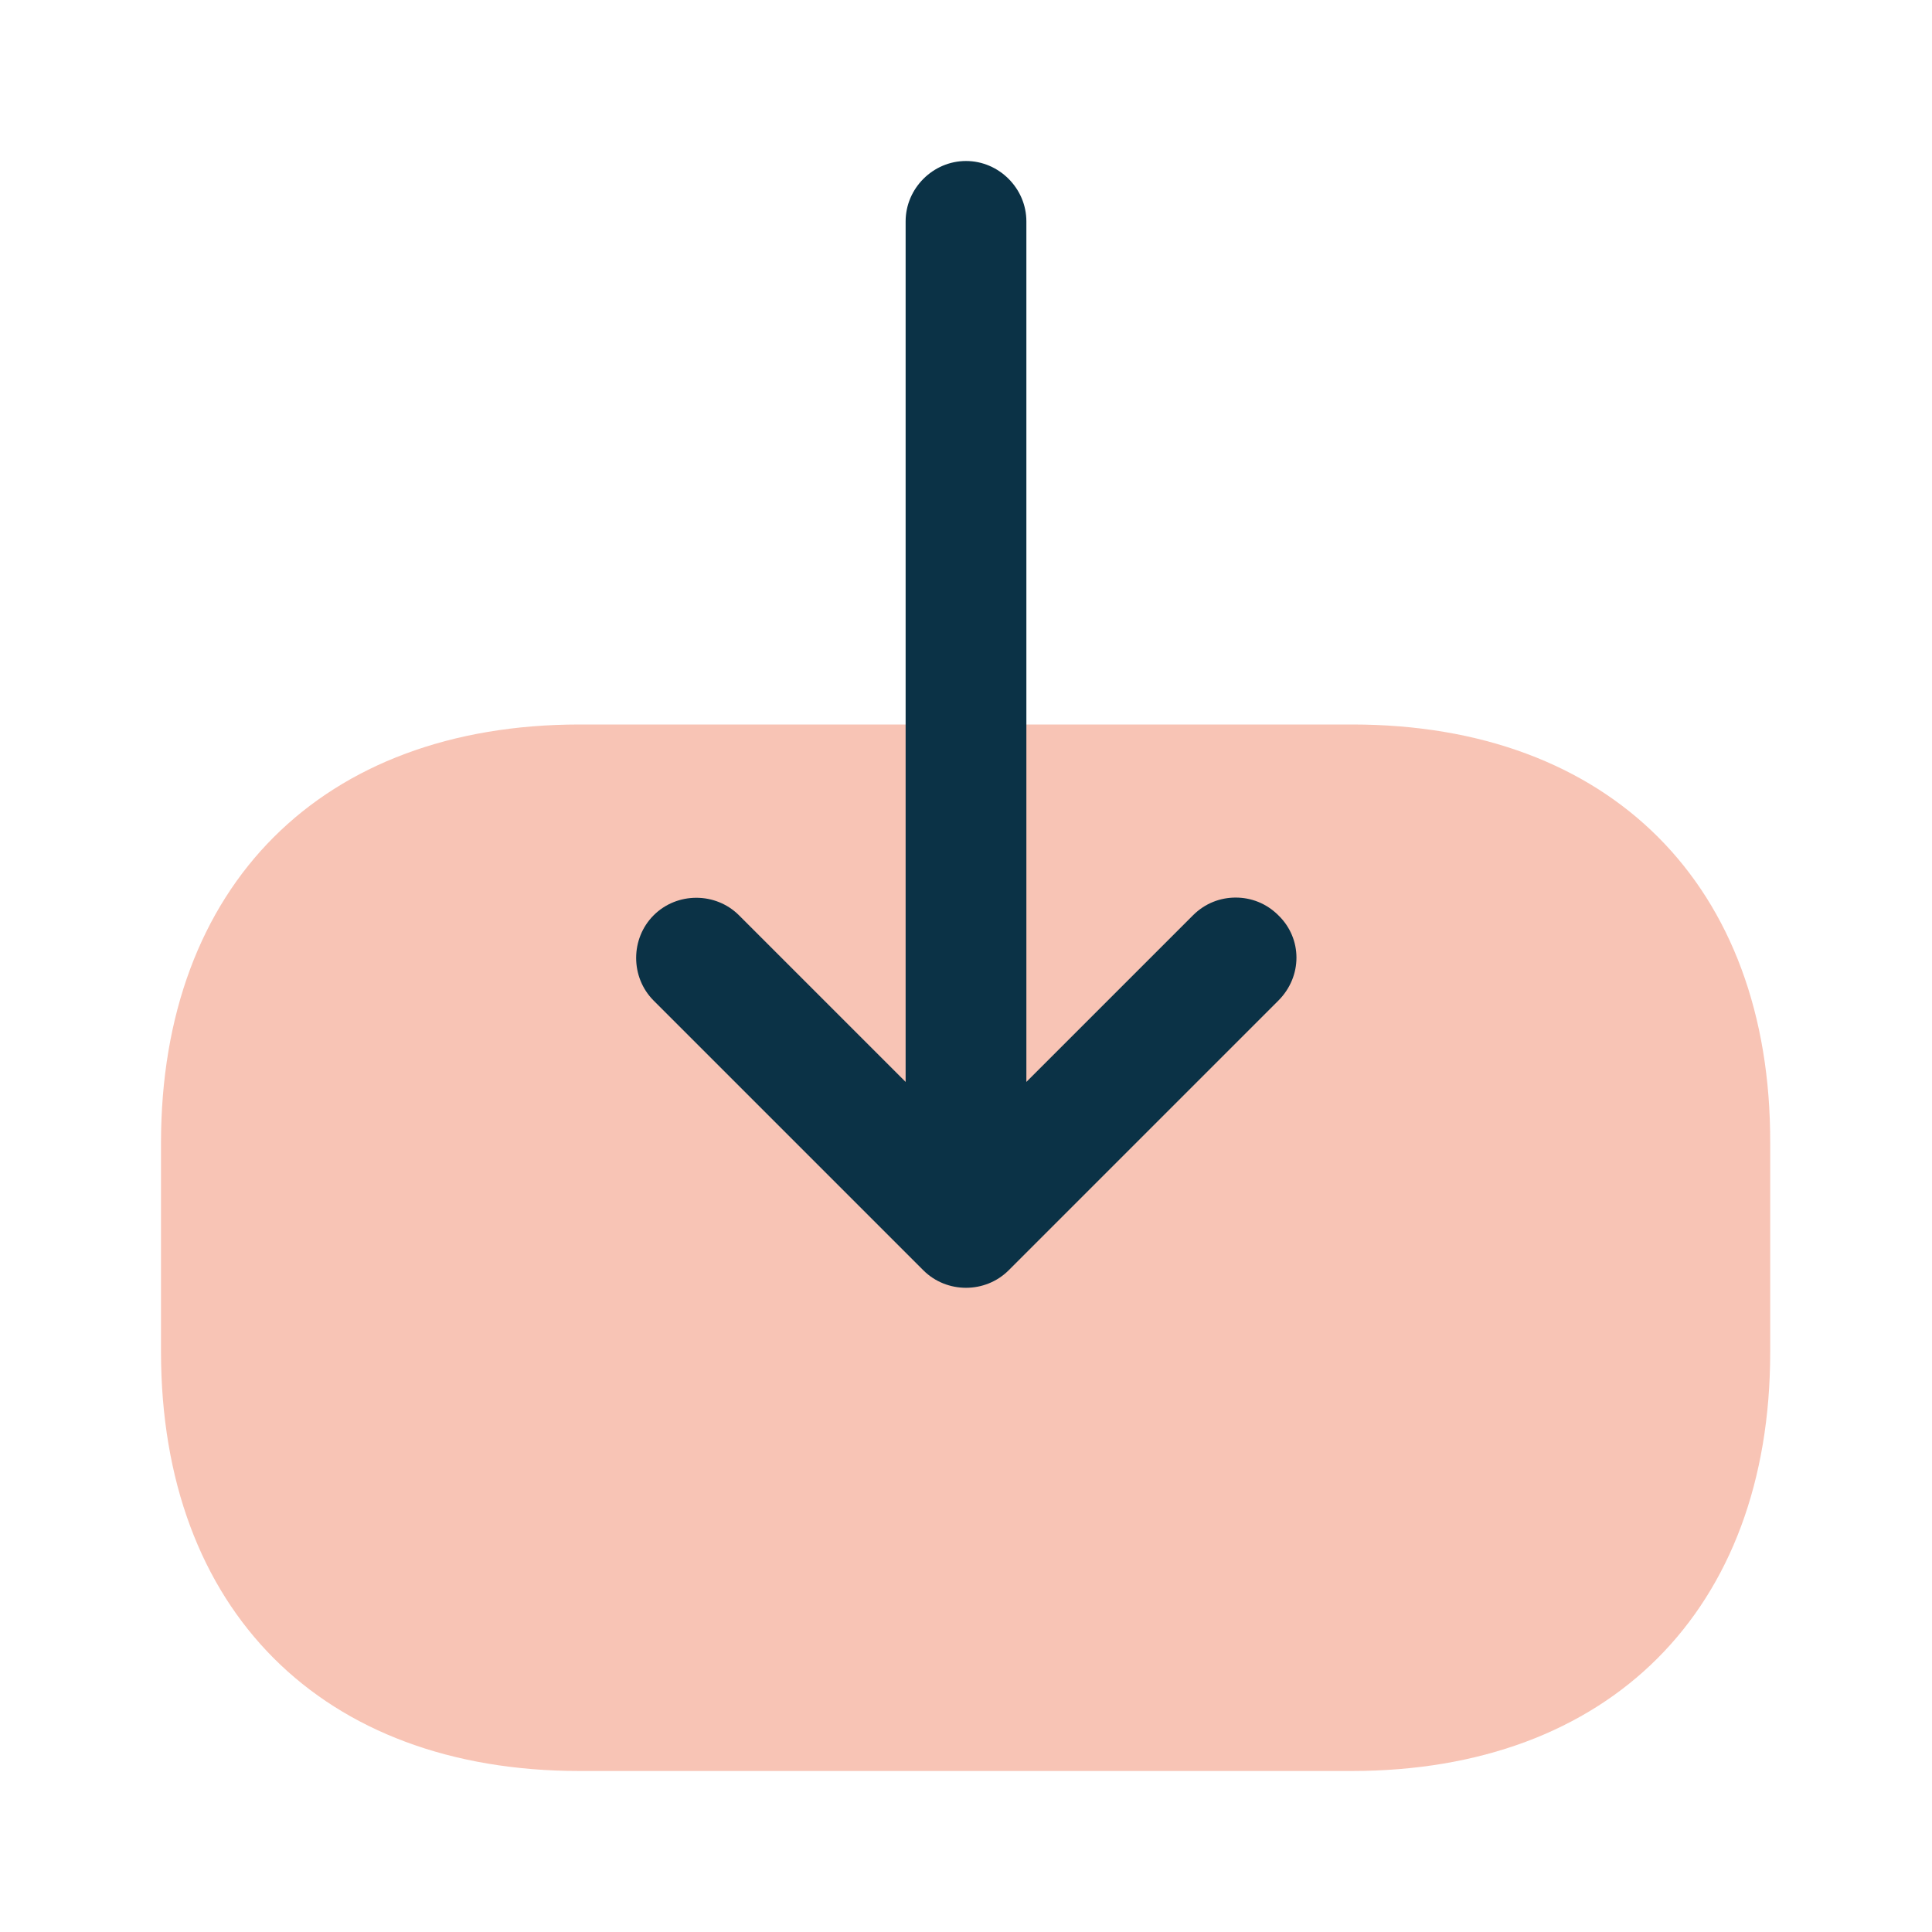
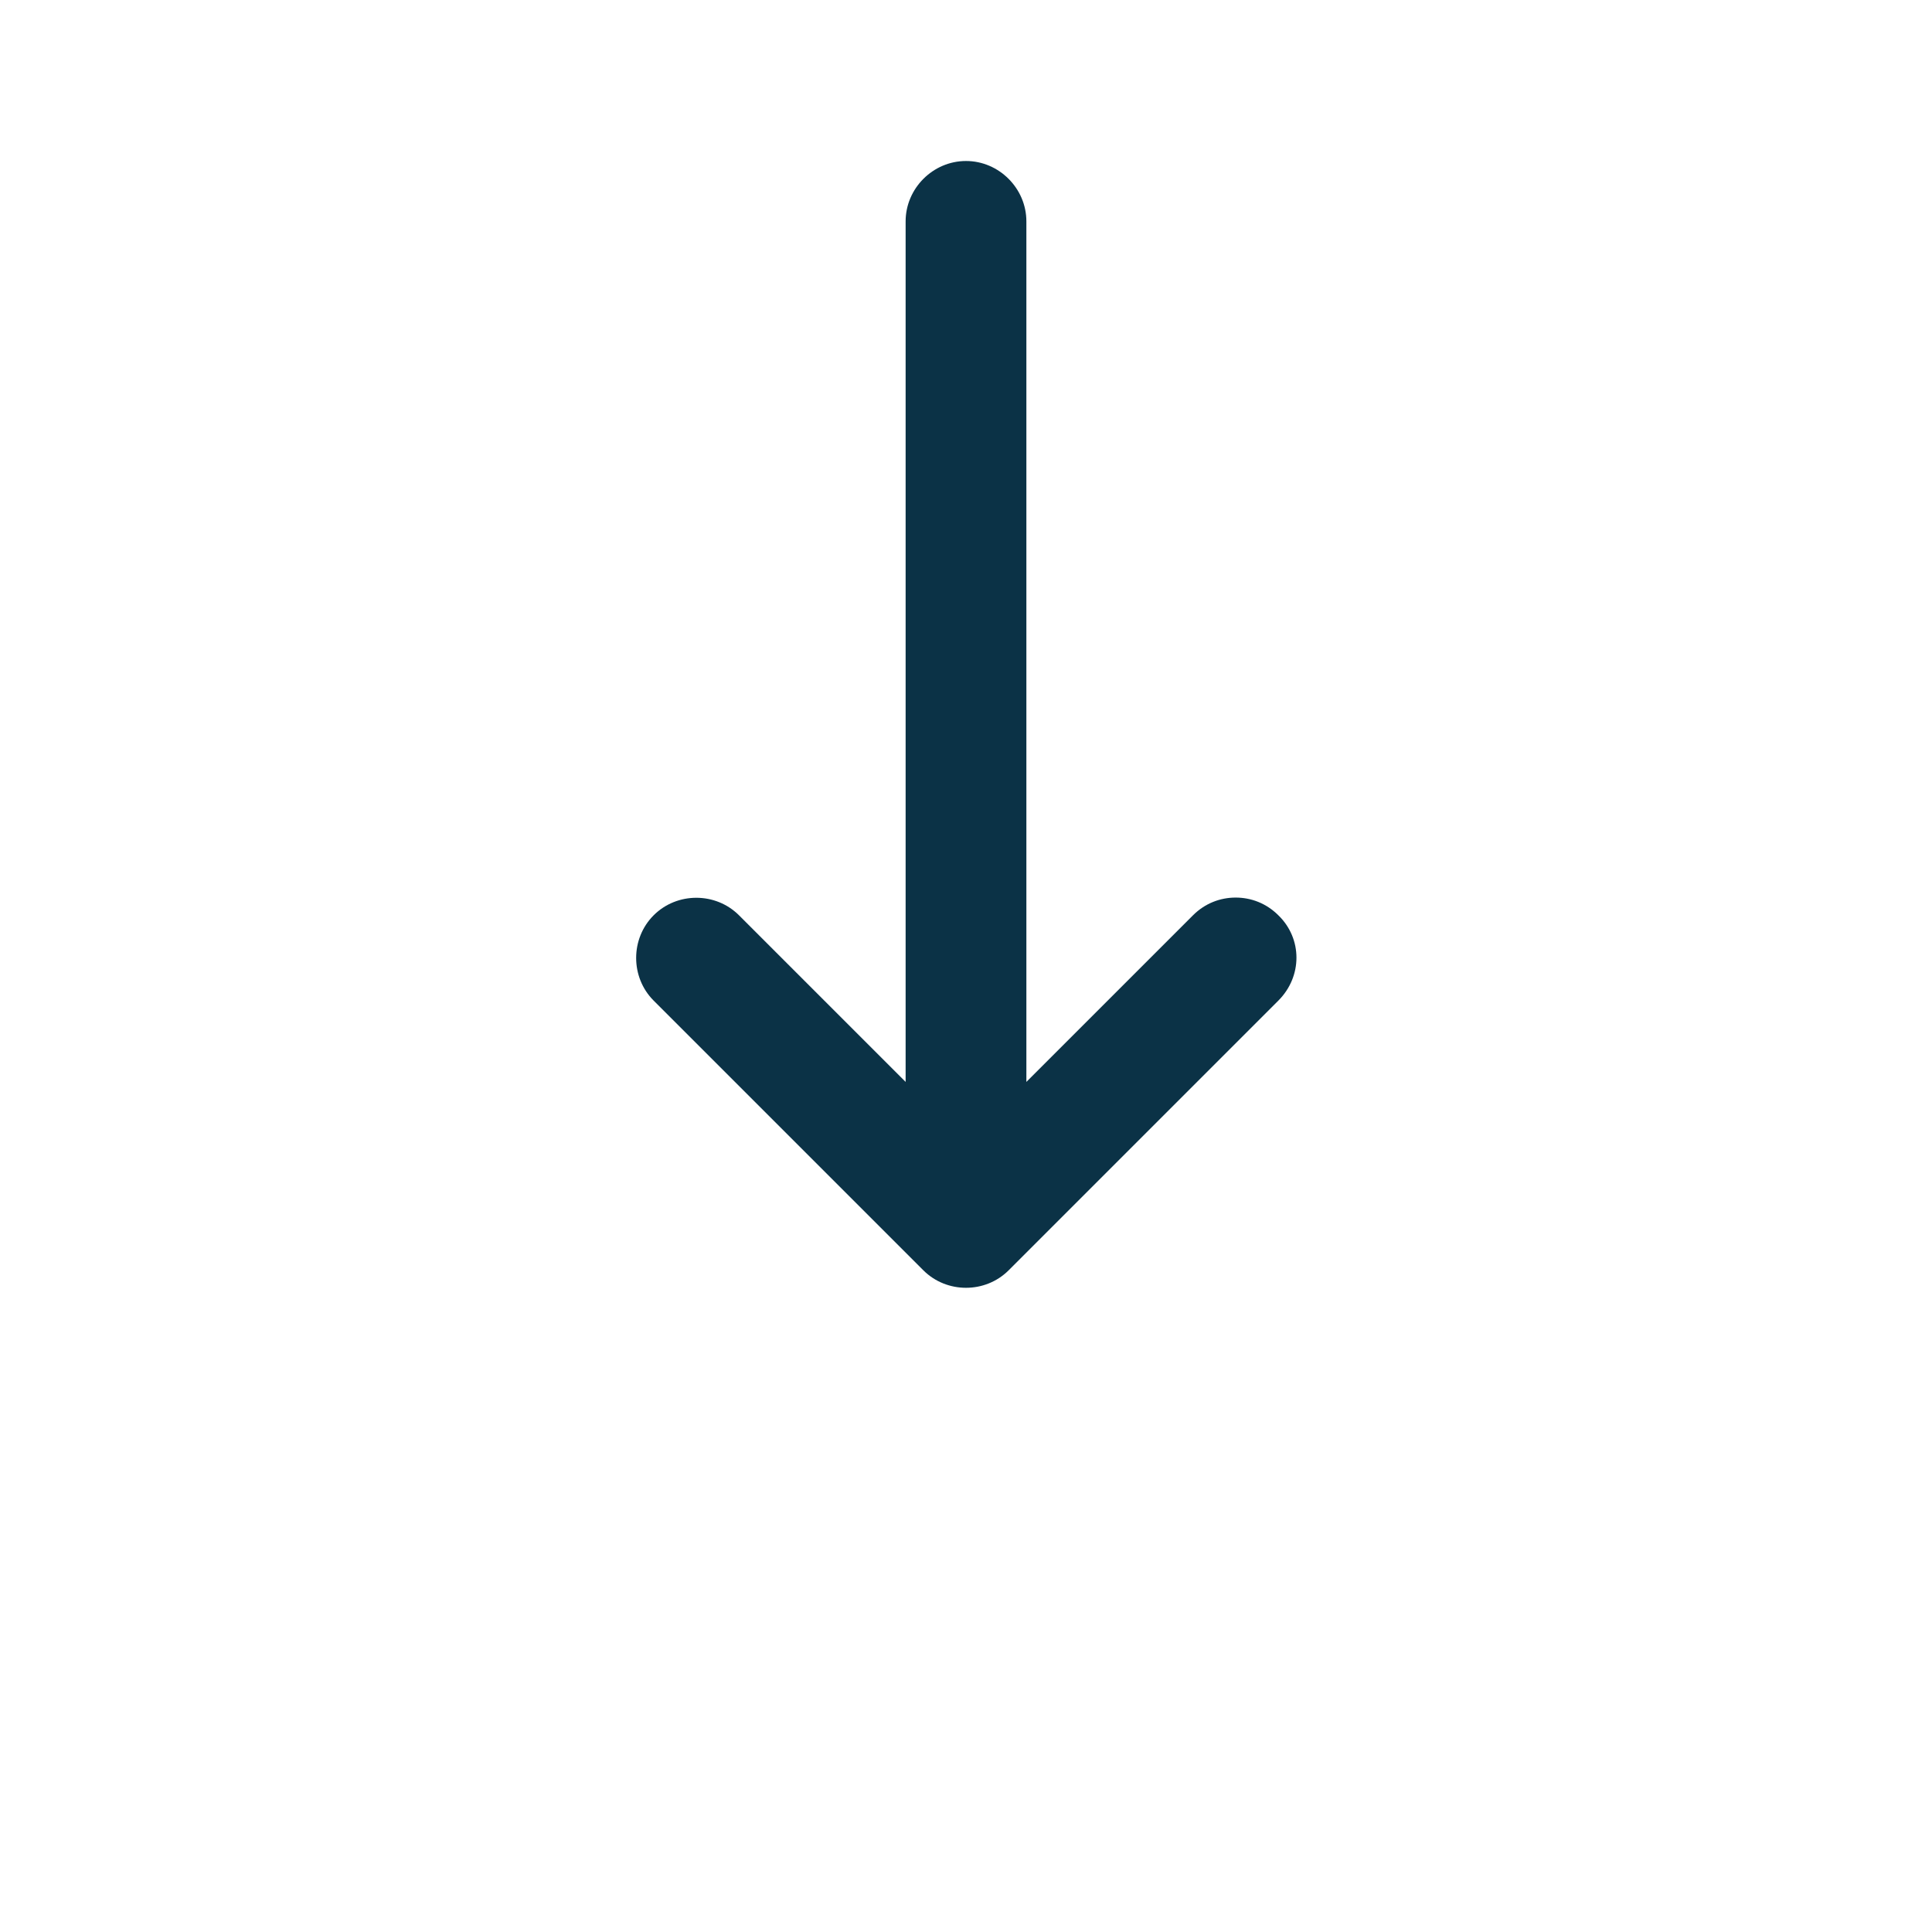
<svg xmlns="http://www.w3.org/2000/svg" width="36" height="36" viewBox="0 0 36 36" fill="none">
-   <path opacity="0.4" d="M25.2 13.5H10.8C6 13.5 3 16.5 3 21.3V25.185C3 30 6 33 10.8 33H25.185C29.985 33 32.985 30 32.985 25.2V21.3C33 16.5 30 13.5 25.2 13.5Z" fill="#ED6C48" />
  <path d="M23.82 18.645L18.795 23.67C18.36 24.105 17.64 24.105 17.205 23.67L12.18 18.645C11.745 18.21 11.745 17.49 12.18 17.055C12.615 16.62 13.335 16.62 13.77 17.055L16.875 20.16V4.125C16.875 3.51 17.385 3 18 3C18.615 3 19.125 3.51 19.125 4.125V20.16L22.23 17.055C22.455 16.83 22.74 16.725 23.025 16.725C23.31 16.725 23.595 16.83 23.82 17.055C24.27 17.49 24.27 18.195 23.82 18.645Z" fill="#0B3246" />
</svg>